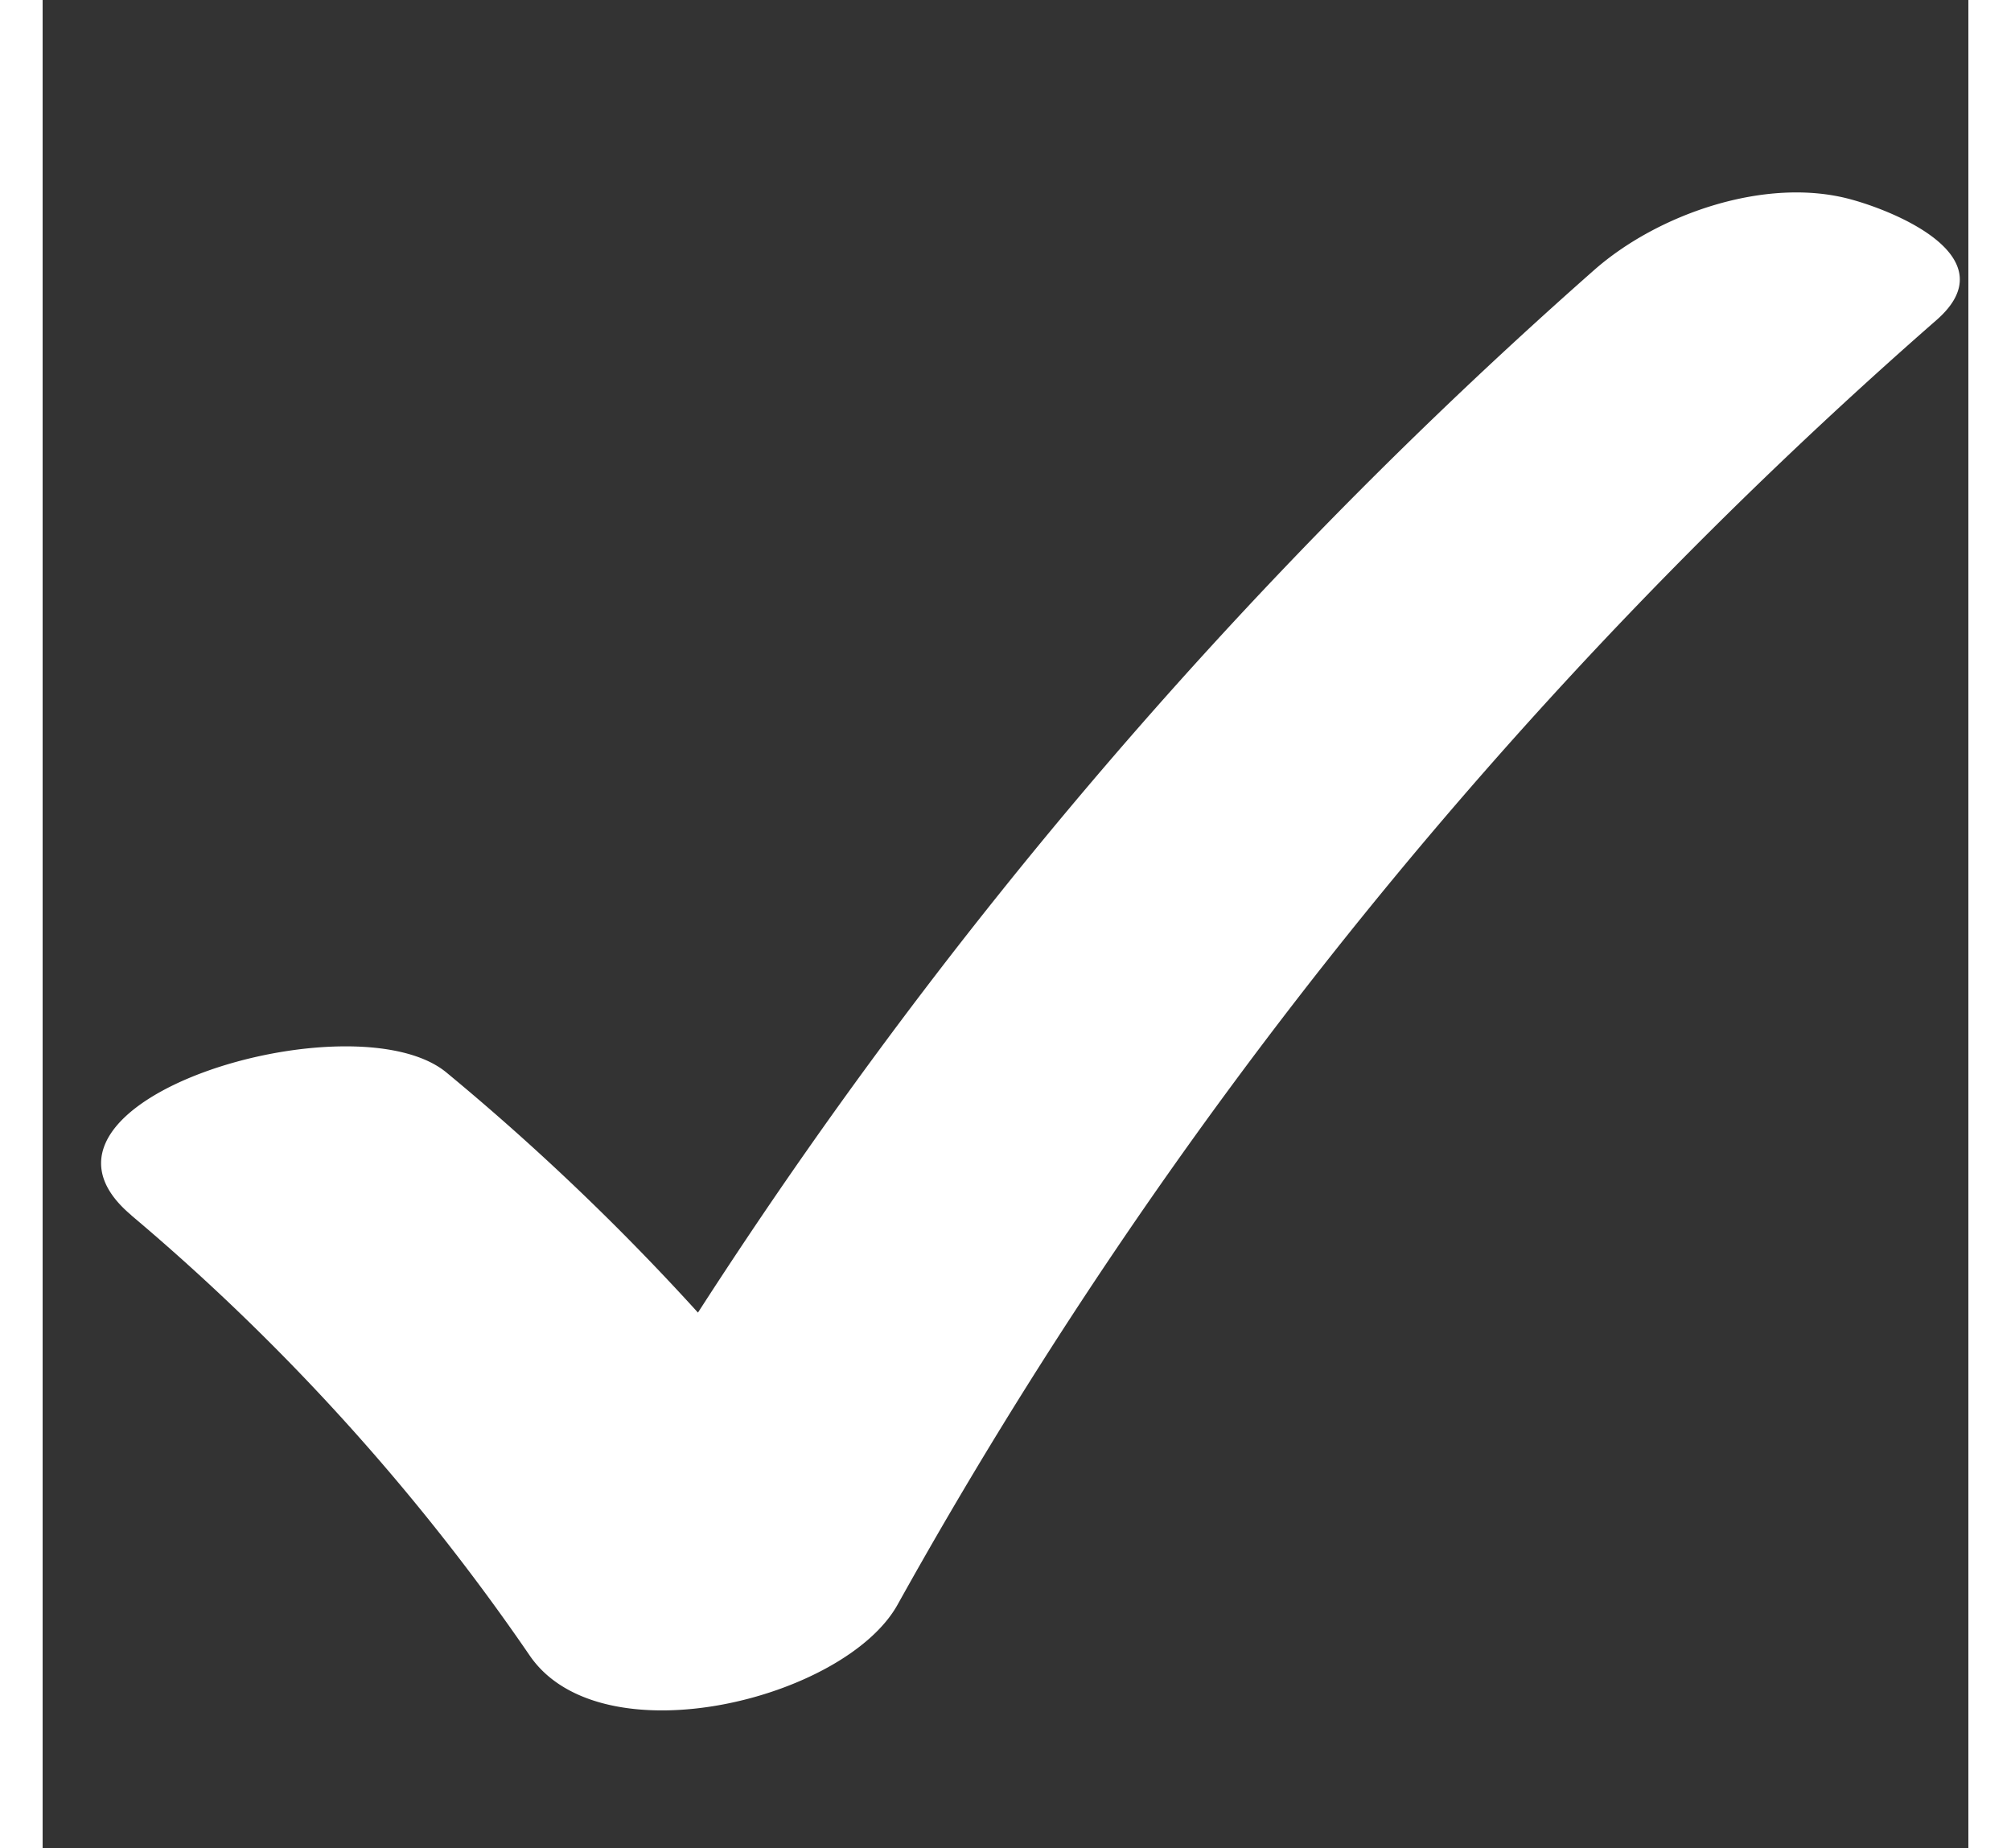
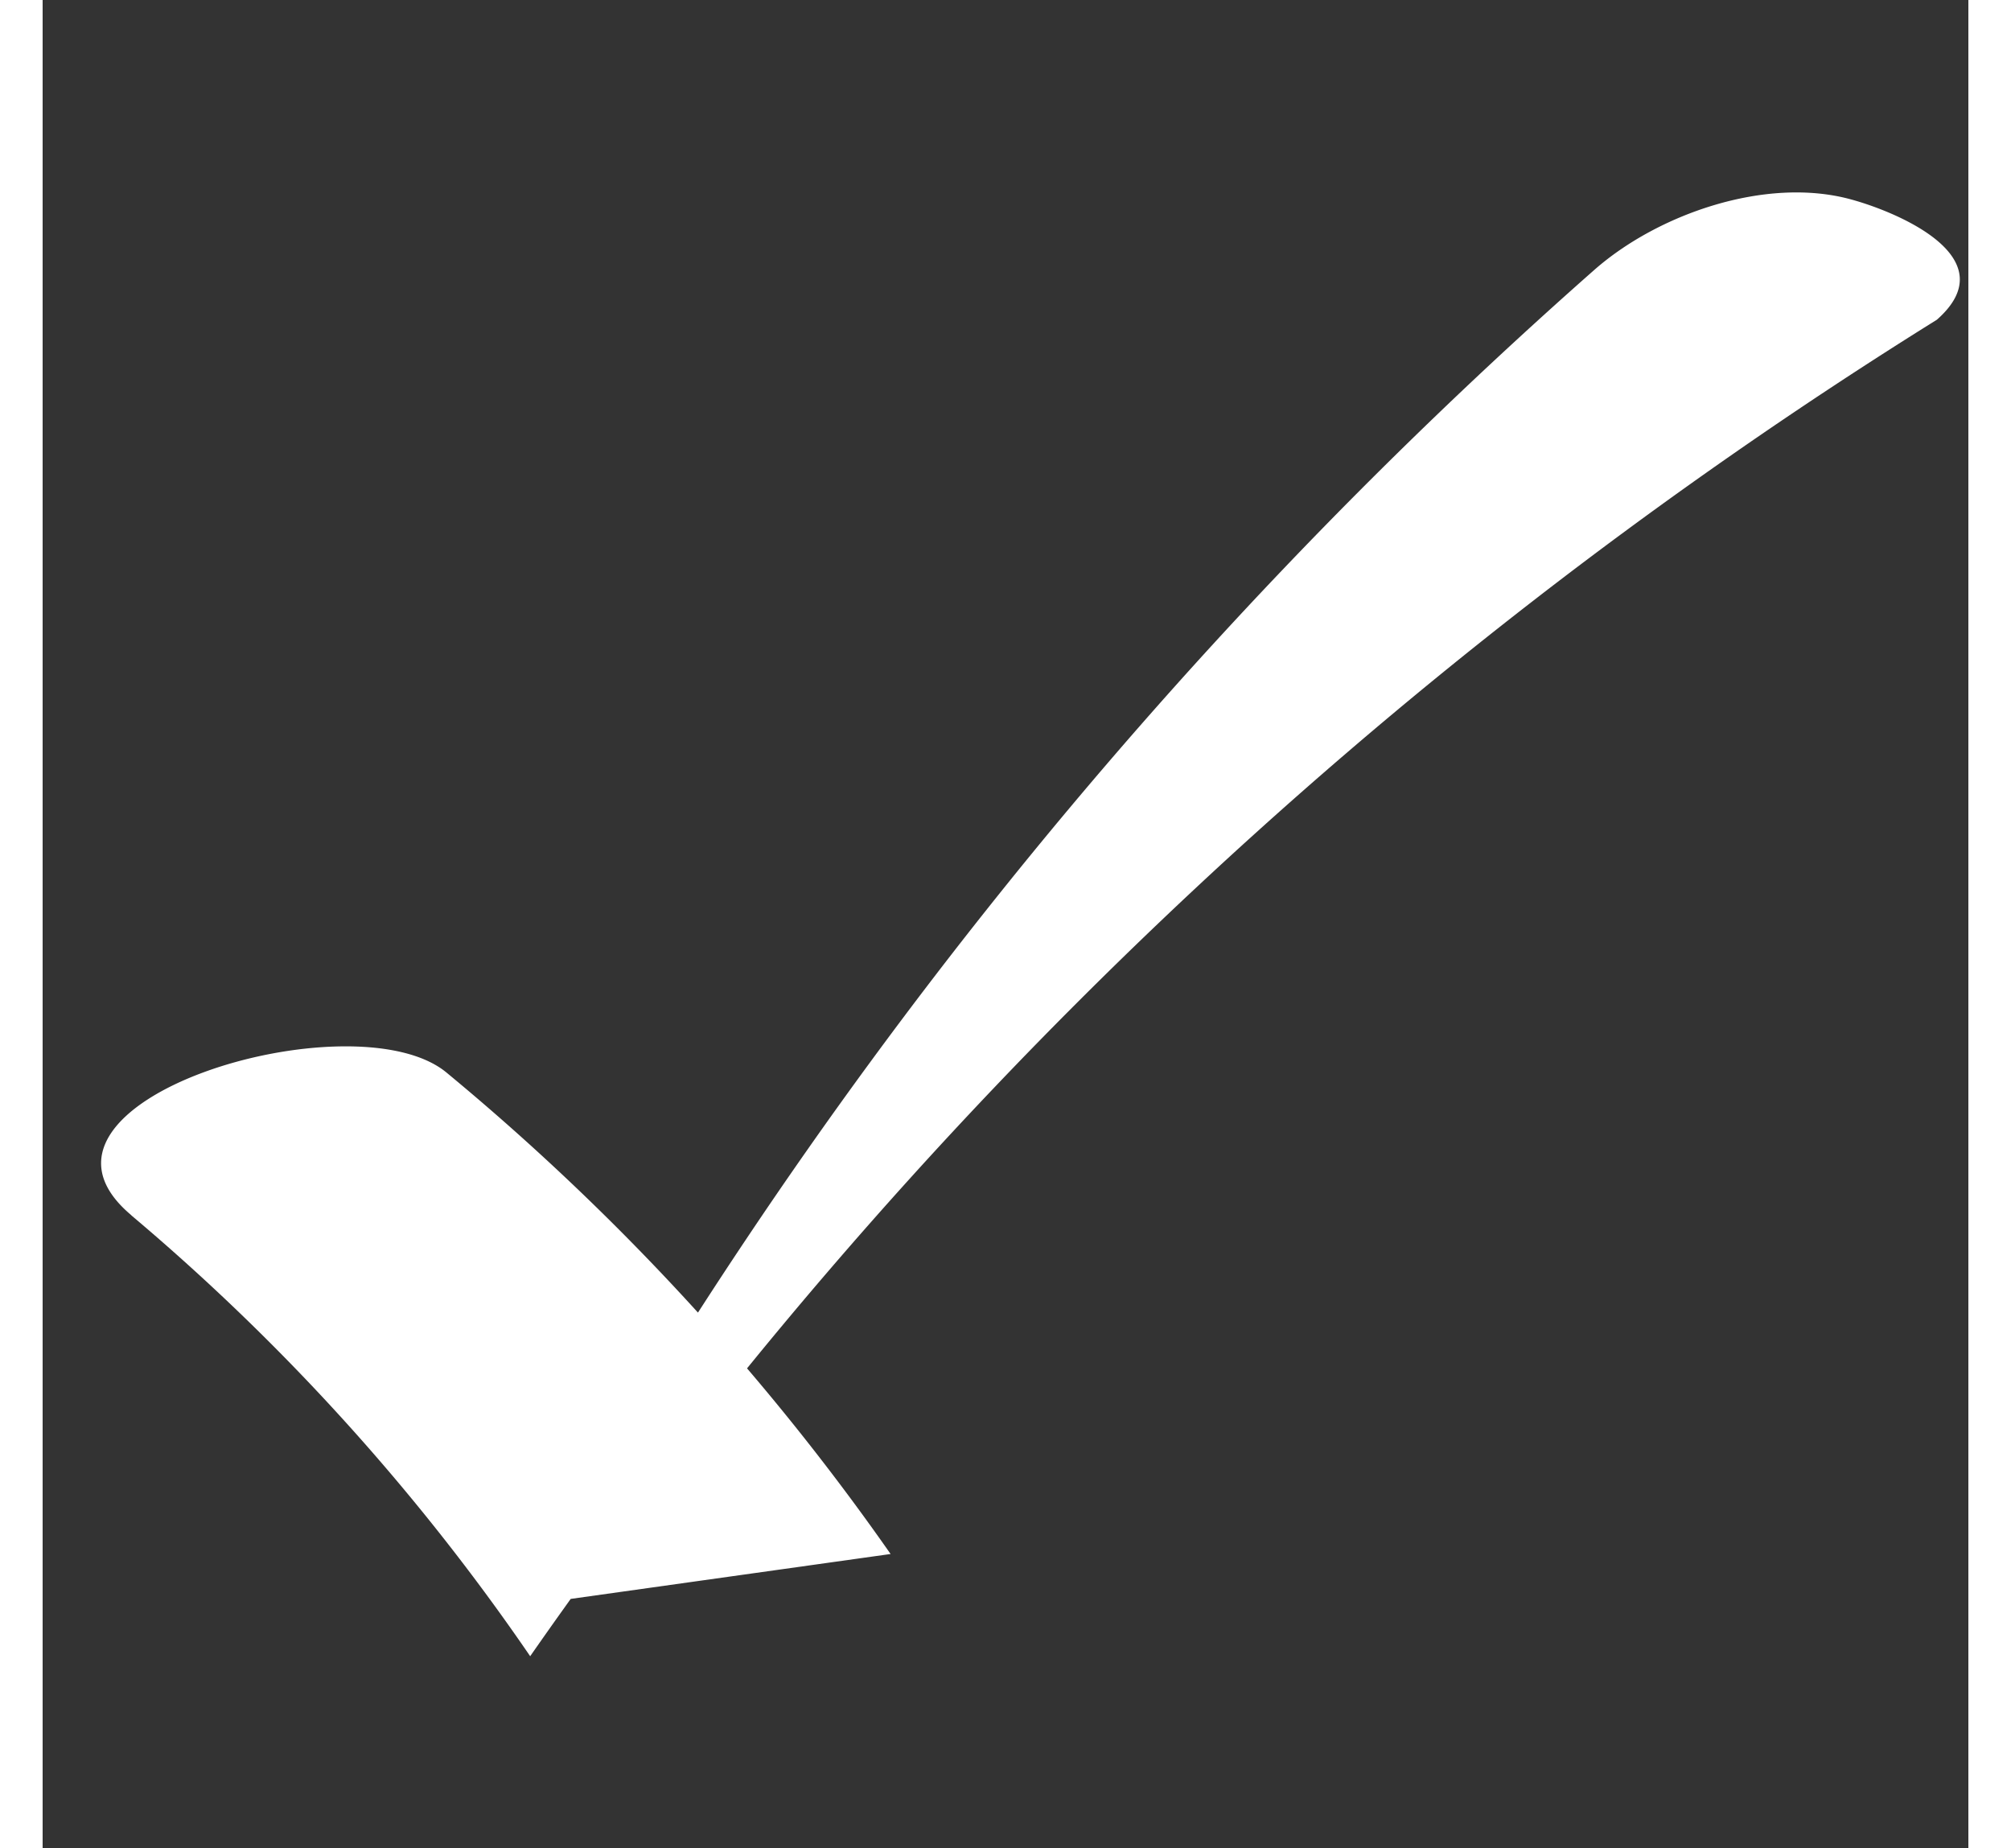
<svg xmlns="http://www.w3.org/2000/svg" width="29.813" height="27.395" viewBox="0 0 59.813 57.395">
  <rect x="0" y="0" width="59.813" height="57.395" fill="#333333" stroke="none" />
  <g id="Group_400" data-name="Group 400" transform="translate(6.239) rotate(7)">
-     <path id="Path_2669" data-name="Path 2669" d="M1.142,37.886A68.451,68.451,0,0,1,15.106,49.965c2.619,2.922,9.874.133,11.133-2.985A149.647,149.647,0,0,1,53.413,3.446C55.368,1.247,51.724.26,50.285.058c-2.7-.382-5.88,1.19-7.622,3.15A155.123,155.123,0,0,0,14.7,48.43L25.83,45.45A75.491,75.491,0,0,0,10.331,32.3c-3.144-2.04-13.8,2.587-9.189,5.582Z" transform="translate(0)" fill="#fff" />
+     <path id="Path_2669" data-name="Path 2669" d="M1.142,37.886A68.451,68.451,0,0,1,15.106,49.965A149.647,149.647,0,0,1,53.413,3.446C55.368,1.247,51.724.26,50.285.058c-2.7-.382-5.88,1.19-7.622,3.15A155.123,155.123,0,0,0,14.7,48.43L25.83,45.45A75.491,75.491,0,0,0,10.331,32.3c-3.144-2.04-13.8,2.587-9.189,5.582Z" transform="translate(0)" fill="#fff" />
  </g>
</svg>